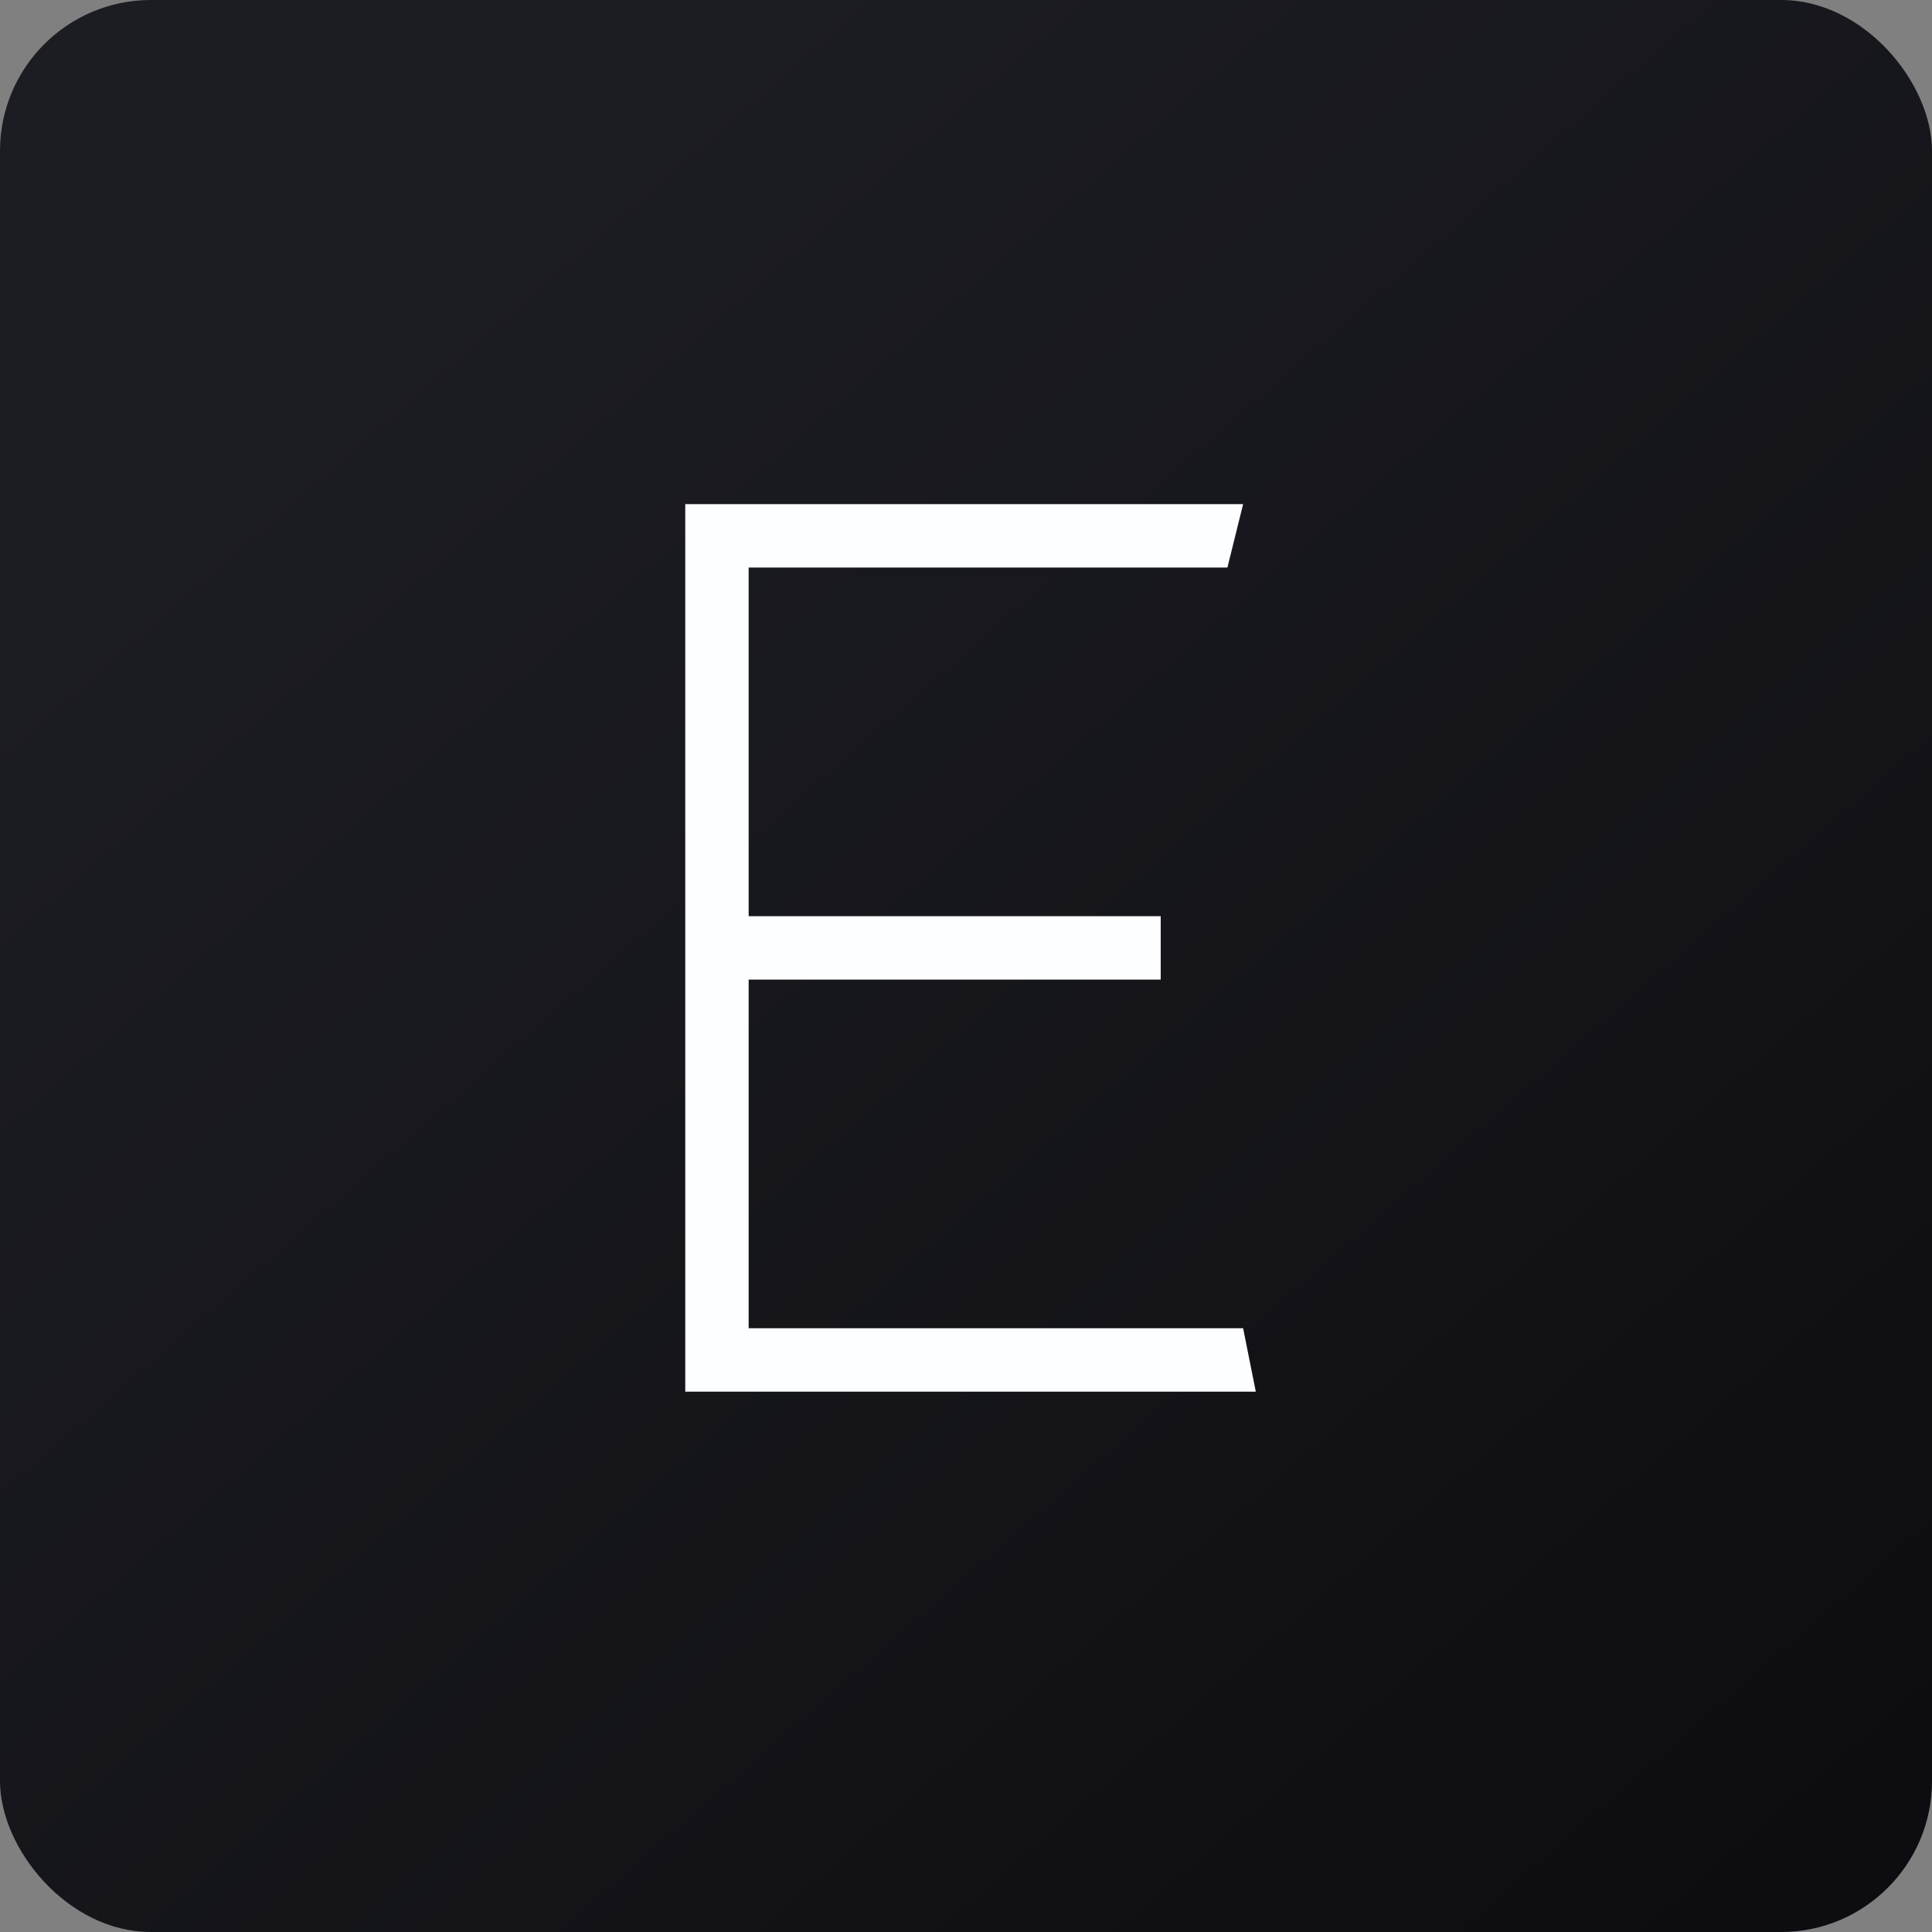
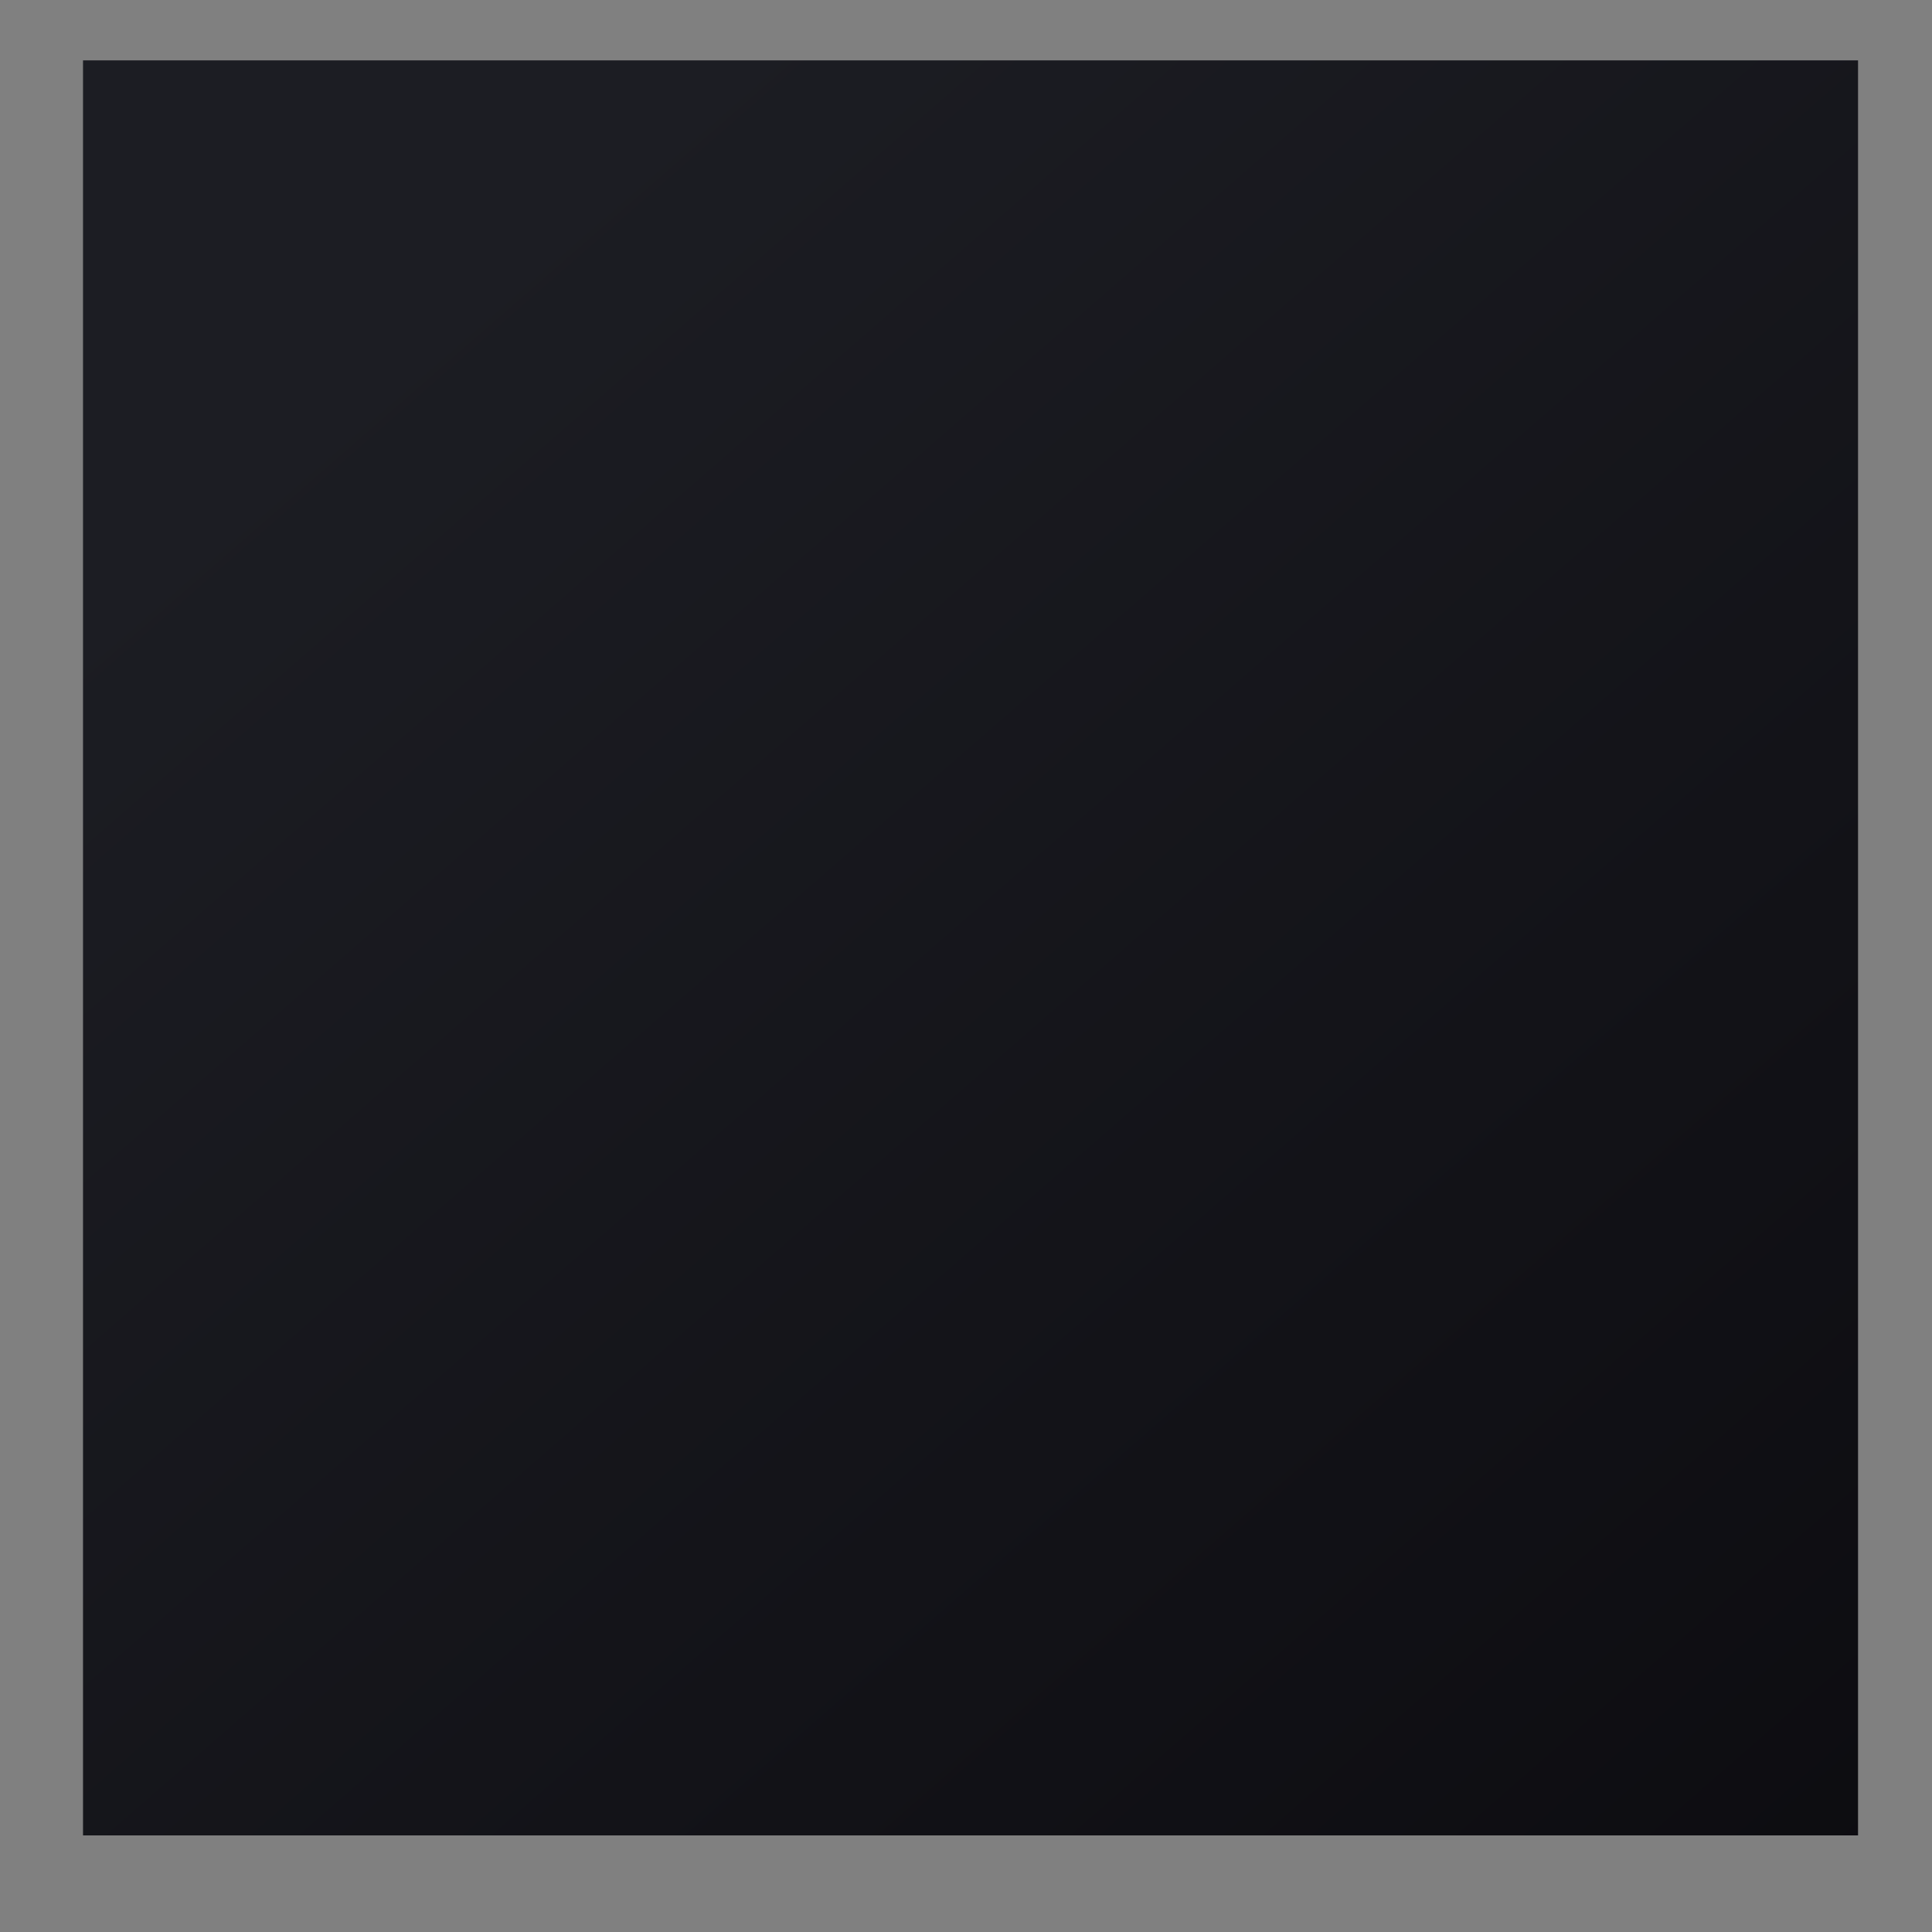
<svg xmlns="http://www.w3.org/2000/svg" width="64" height="64" viewBox="0 0 64 64">
  <rect x="0" y="0" width="64" height="64" fill="#808080" stroke="none" />
-   <rect x="0" y="0" width="64" height="64" rx="5" ry="5" fill="url(#fb100)" />
-   <path fill="url(#fb100)" d="M 2.75,2 L 61.55,2 L 61.55,60.80 L 2.75,60.80 L 2.75,2" />
-   <path d="M 22.70,46.10 L 41.60,46.10 L 41.18,44 L 24.80,44 L 24.80,32.45 L 38.45,32.45 L 38.45,30.35 L 24.80,30.35 L 24.80,18.80 L 40.66,18.80 L 41.18,16.70 L 22.70,16.70 L 22.70,46.10" fill="#fdfeff" />
+   <path fill="url(#fb100)" d="M 2.75,2 L 61.55,2 L 61.55,60.80 L 2.75,60.80 " />
  <defs>
    <linearGradient id="fb100" x1="13.69" y1="10.2" x2="74.31" y2="79.82" gradientUnits="userSpaceOnUse">
      <stop stop-color="#1c1d23" />
      <stop offset="1" stop-color="#08070b" />
    </linearGradient>
  </defs>
</svg>